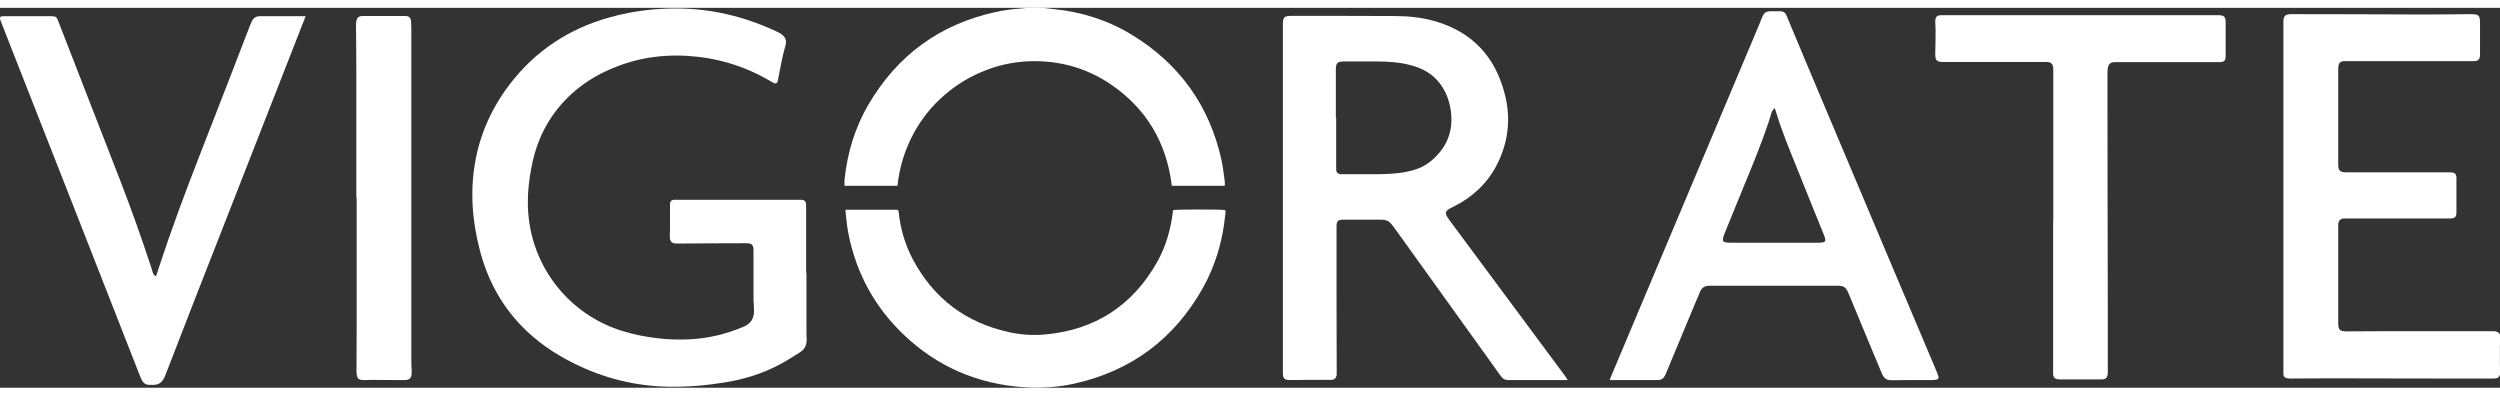
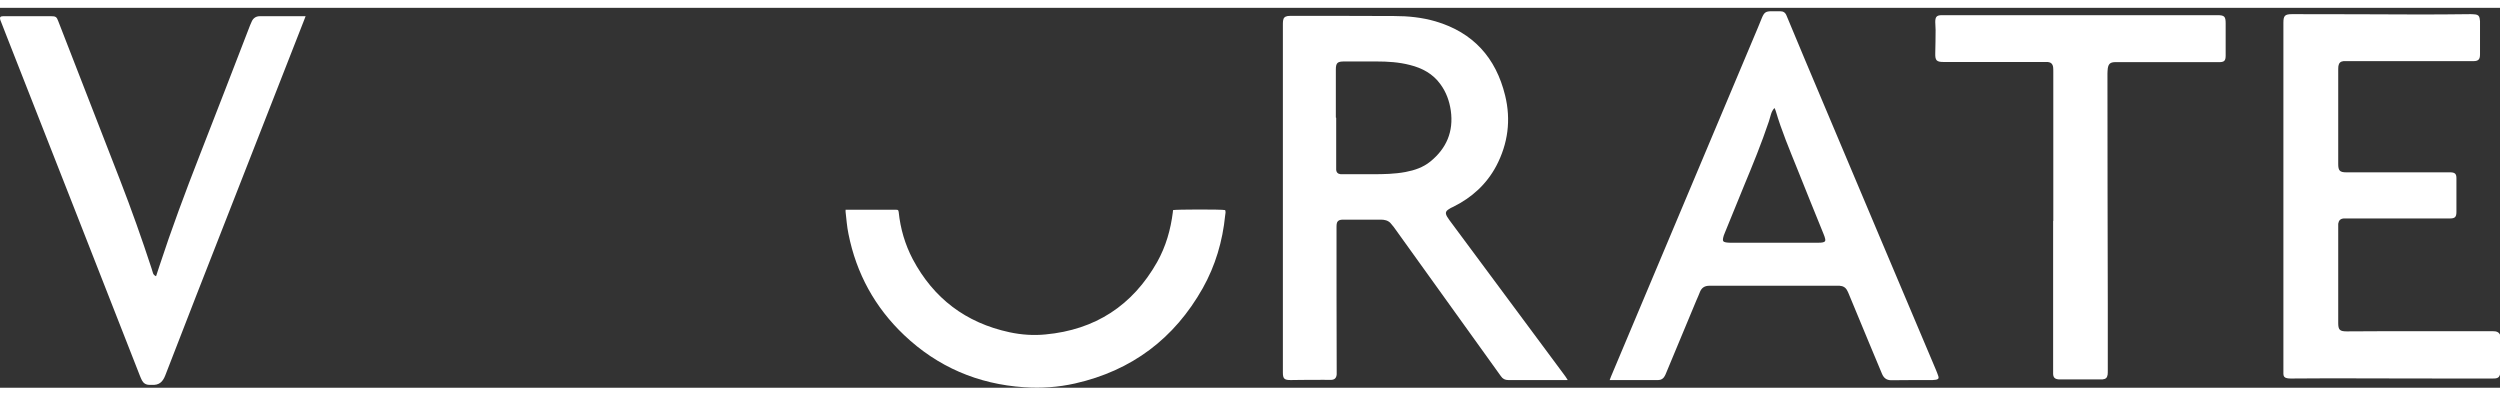
<svg xmlns="http://www.w3.org/2000/svg" width="158" height="25" id="a" viewBox="0 0 146.35 22.24">
  <rect x="0" y="0" width="146.35" height="22.24" fill="#333333" stroke="none" />
  <defs>
    <style>.b{fill:#fff;}</style>
  </defs>
-   <path class="b" d="M146.35,21.46c-.05,.23-.23,.24-.42,.24-2.85,0-5.69,0-8.54-.01-1.09,0-2.18,0-3.27,.01-.08,0-.16,0-.24-.02-.14-.03-.2-.09-.21-.24,0-.07,0-.13,0-.2,0-6.07,0-12.14,0-18.21,0-.72,0-1.44,0-2.16,0-.41,.09-.5,.51-.5,2.54,0,5.07,.01,7.61,.02,.95,0,1.9-.01,2.85-.02,.1,0,.19,.01,.29,.02,.13,.02,.21,.09,.23,.23,0,.05,.02,.11,.02,.16,0,.65,0,1.3,0,1.95,0,.28-.09,.39-.38,.39-.4,0-.79,0-1.19,0-2.06,0-4.12,0-6.18,0-.08,0-.16,0-.24,0-.18,.02-.27,.11-.3,.29-.01,.09-.01,.18-.01,.27,0,1.19,0,2.38,0,3.56,0,.63,0,1.27,0,1.9,0,.39,.09,.49,.48,.49,1.85,0,3.69,0,5.54,0,.19,0,.38,0,.57,0,.25,.01,.33,.1,.33,.34,0,.18,0,.35,0,.53,0,.42,0,.84,0,1.26,0,.06,0,.12,0,.18,0,.3-.08,.39-.38,.39-.38,0-.77,0-1.15,0-1.6,0-3.21,0-4.81,0-.09,0-.17,0-.26,0-.2,.02-.29,.12-.32,.31,0,.07,0,.13,0,.2,0,1.87,0,3.74,0,5.61,0,.4,.09,.49,.5,.49,.7,0,1.4-.01,2.1-.01,1.47,0,2.94,0,4.41,0,.63,0,1.27,0,1.9,0,.05,0,.1,0,.15,0,.19,0,.36,.04,.43,.25v.4c-.01,.07-.03,.14-.03,.21,0,.36,0,.72,0,1.07,0,.12,.02,.24,.03,.36v.22Z" />
-   <path class="b" d="M61.04,0c.2,.02,.41,.05,.61,.07,1.65,.16,3.2,.65,4.61,1.51,2.79,1.7,4.55,4.16,5.25,7.35,.09,.42,.13,.84,.19,1.26,0,.07,0,.14,0,.23h-3.1c-.31-2.52-1.48-4.52-3.59-5.95-1.45-.98-3.07-1.41-4.81-1.34-.97,.04-1.9,.26-2.8,.65-.89,.38-1.68,.91-2.38,1.57-.71,.67-1.27,1.44-1.7,2.32-.42,.87-.68,1.78-.78,2.75h-3.1c0-.13-.01-.24,0-.36,.16-1.57,.61-3.05,1.4-4.4,1.69-2.88,4.16-4.69,7.42-5.41,.53-.12,1.07-.18,1.61-.22,.08,0,.16-.02,.23-.04,.3,0,.61,0,.91,0Z" />
+   <path class="b" d="M146.35,21.46c-.05,.23-.23,.24-.42,.24-2.85,0-5.69,0-8.54-.01-1.09,0-2.18,0-3.27,.01-.08,0-.16,0-.24-.02-.14-.03-.2-.09-.21-.24,0-.07,0-.13,0-.2,0-6.07,0-12.14,0-18.21,0-.72,0-1.44,0-2.16,0-.41,.09-.5,.51-.5,2.54,0,5.07,.01,7.61,.02,.95,0,1.9-.01,2.85-.02,.1,0,.19,.01,.29,.02,.13,.02,.21,.09,.23,.23,0,.05,.02,.11,.02,.16,0,.65,0,1.3,0,1.95,0,.28-.09,.39-.38,.39-.4,0-.79,0-1.19,0-2.06,0-4.12,0-6.18,0-.08,0-.16,0-.24,0-.18,.02-.27,.11-.3,.29-.01,.09-.01,.18-.01,.27,0,1.19,0,2.38,0,3.56,0,.63,0,1.27,0,1.9,0,.39,.09,.49,.48,.49,1.85,0,3.69,0,5.54,0,.19,0,.38,0,.57,0,.25,.01,.33,.1,.33,.34,0,.18,0,.35,0,.53,0,.42,0,.84,0,1.26,0,.06,0,.12,0,.18,0,.3-.08,.39-.38,.39-.38,0-.77,0-1.15,0-1.6,0-3.21,0-4.81,0-.09,0-.17,0-.26,0-.2,.02-.29,.12-.32,.31,0,.07,0,.13,0,.2,0,1.87,0,3.74,0,5.61,0,.4,.09,.49,.5,.49,.7,0,1.4-.01,2.1-.01,1.47,0,2.94,0,4.41,0,.63,0,1.27,0,1.9,0,.05,0,.1,0,.15,0,.19,0,.36,.04,.43,.25v.4v.22Z" />
  <path class="b" d="M146.35,21.24c-.01-.12-.03-.24-.03-.36,0-.36,0-.72,0-1.07,0-.07,.02-.14,.03-.21v1.65Z" />
-   <path class="b" d="M47.21,15.51c0,1.15,0,2.3,0,3.45,0,.13,0,.26,.01,.38,.03,.36-.1,.65-.41,.84-.4,.25-.79,.5-1.21,.72-1,.53-2.07,.85-3.18,1.03-1.1,.18-2.2,.27-3.31,.25-1.94-.04-3.78-.5-5.52-1.37-1.15-.57-2.2-1.29-3.09-2.22-1.21-1.26-1.99-2.76-2.42-4.44-.27-1.06-.43-2.13-.43-3.21,0-2.39,.73-4.54,2.17-6.44,1.52-1.99,3.5-3.29,5.9-3.95,.94-.26,1.89-.42,2.86-.48,2.41-.17,4.7,.29,6.89,1.32,.06,.03,.12,.06,.18,.09,.32,.19,.43,.42,.32,.77-.19,.64-.29,1.29-.42,1.94v.02c-.05,.23-.13,.27-.33,.15-.48-.28-.97-.54-1.48-.75-.95-.39-1.93-.64-2.95-.75-1.67-.18-3.28,0-4.84,.64-1.49,.6-2.73,1.53-3.64,2.86-.62,.9-1,1.91-1.2,2.98-.13,.67-.21,1.34-.21,2.01-.02,3.6,2.32,6.56,5.48,7.55,.69,.22,1.39,.36,2.11,.44,.6,.08,1.2,.09,1.81,.07,1.1-.05,2.16-.29,3.17-.72,.04-.02,.08-.03,.12-.05,.38-.18,.56-.49,.55-.91,0-.21-.02-.43-.03-.64,0-.95,0-1.9,0-2.85,0-.38-.08-.46-.46-.46-1.32,0-2.65,.01-3.97,.02-.32,0-.49-.05-.47-.51,.03-.52,0-1.05,.01-1.57,0-.08,0-.16,0-.24,.01-.15,.07-.22,.22-.24,.08-.01,.16,0,.24,0,1.69,0,3.39,0,5.08,0,.66,0,1.33,0,1.99,0,.05,0,.11,0,.16,0,.2,.01,.27,.09,.28,.29,0,.32,0,.65,0,.97,0,1.01,0,2.01,0,3.02h0Z" />
  <path class="b" d="M91.76,21.79c-.09,0-.14,0-.19,0-1.09,0-2.18,0-3.27,0-.2,0-.33-.07-.44-.23-2.09-2.91-4.18-5.82-6.27-8.73-.06-.08-.13-.16-.2-.24-.15-.15-.35-.19-.55-.19-.73,0-1.46,0-2.19,0-.05,0-.11,0-.16,.01-.14,.02-.22,.1-.24,.24-.01,.07-.01,.15-.01,.22,0,2.76,0,5.52,.01,8.28,0,.1,0,.21,0,.31-.02,.22-.13,.32-.35,.32-.32,0-.63-.01-.95,0-.46,0-.93,0-1.39,.01-.37,0-.46-.07-.46-.44,0-1.38,0-2.77,0-4.15,0-.08,0-.16,0-.24,0-4.67,0-9.35,0-14.02,0-.64,0-1.28,0-1.92,0-.09,0-.17,.01-.26,.02-.17,.1-.25,.27-.28,.05,0,.11-.01,.16-.01,2.02,0,4.05,0,6.07,.01,.82,0,1.63,.08,2.42,.31,2.21,.65,3.54,2.13,4.08,4.34,.35,1.43,.17,2.82-.52,4.13-.57,1.07-1.43,1.85-2.52,2.39-.09,.04-.18,.08-.26,.14-.19,.12-.21,.23-.1,.43,.04,.07,.09,.14,.14,.21,2.23,3,4.45,6,6.68,9,.08,.1,.15,.21,.24,.35Zm-13.54-15.35h0c0,.85,0,1.71,0,2.56,0,.16,0,.32,0,.47,.01,.17,.1,.25,.26,.27,.04,0,.08,0,.13,0,.58,0,1.16,0,1.74,0,.65,0,1.29-.01,1.93-.13,.53-.1,1.03-.27,1.45-.61,.95-.77,1.37-1.76,1.2-2.98-.08-.56-.27-1.09-.61-1.55-.44-.61-1.06-.94-1.77-1.12-.65-.17-1.31-.21-1.98-.21-.63,0-1.26,0-1.88,0-.39,0-.49,.08-.49,.47,0,.94,0,1.88,0,2.81Z" />
  <path class="b" d="M94.23,21.79c.03-.09,.06-.15,.08-.21,2.79-6.63,5.58-13.25,8.37-19.88,.16-.37,.31-.74,.46-1.11,.14-.33,.23-.39,.58-.39,.16,0,.33,0,.49,0,.19,0,.31,.08,.38,.27,.72,1.73,1.44,3.45,2.17,5.17,2.18,5.18,4.37,10.35,6.56,15.53,.05,.13,.11,.26,.15,.39,.04,.13,0,.18-.13,.21-.06,.01-.13,.01-.2,.02-.81,0-1.62,0-2.43,.01-.28,0-.44-.14-.54-.38-.25-.61-.5-1.21-.76-1.82-.4-.96-.79-1.91-1.19-2.87-.02-.06-.05-.11-.08-.17-.09-.19-.25-.28-.45-.29-.1,0-.21,0-.31,0-2.39,0-4.78,0-7.17,0-.05,0-.1,0-.15,0-.26,0-.44,.11-.54,.35-.07,.17-.14,.35-.22,.52-.59,1.42-1.18,2.83-1.77,4.25-.02,.06-.05,.11-.08,.17-.08,.15-.21,.23-.38,.23-.12,0-.24,0-.37,0-.76,0-1.51,0-2.27,0-.06,0-.12,0-.21,0Zm9.65-15.93c-.11,.12-.16,.23-.2,.35-.04,.15-.08,.29-.13,.44-.43,1.28-.94,2.53-1.46,3.78-.38,.92-.76,1.85-1.13,2.77-.04,.09-.07,.18-.09,.28-.03,.16,0,.22,.16,.25,.07,.01,.15,.02,.22,.02,.41,0,.82,0,1.22,0,1.33,0,2.67,0,4,0,.08,0,.16,0,.24-.02,.12-.03,.16-.07,.14-.19-.02-.09-.05-.19-.09-.28-.52-1.28-1.04-2.56-1.55-3.84-.45-1.12-.92-2.23-1.26-3.39-.01-.05-.04-.09-.07-.16Z" />
  <path class="b" d="M9.14,15.7c.06-.2,.12-.37,.18-.55,.72-2.2,1.53-4.37,2.37-6.52,.99-2.53,1.97-5.07,2.95-7.61,.03-.08,.07-.17,.11-.25,.09-.18,.25-.28,.46-.28,.21,0,.41,0,.62,0,.6,0,1.19,0,1.79,0,.08,0,.17,0,.27,0-.04,.11-.07,.19-.1,.26-1.47,3.76-2.95,7.53-4.42,11.29-1.24,3.16-2.48,6.33-3.7,9.49-.15,.38-.37,.57-.78,.54-.05,0-.1,0-.15,0-.19,0-.34-.09-.43-.26-.05-.09-.08-.18-.12-.27C5.62,14.97,3.03,8.38,.44,1.79,.31,1.46,.18,1.12,.05,.79c0-.02-.02-.04-.03-.07-.05-.16-.01-.23,.16-.23,.23,0,.46,0,.69,0,.71,0,1.41,0,2.12,0,.27,0,.33,.04,.42,.29,1.21,3.1,2.42,6.21,3.62,9.31,.66,1.7,1.27,3.42,1.84,5.16,.03,.09,.05,.17,.08,.26,.02,.08,.07,.15,.18,.2Z" />
  <path class="b" d="M120.2,12.47c0-2.28,0-4.56,0-6.84,0-.63,0-1.27,0-1.9,0-.09,0-.17-.01-.26-.03-.19-.13-.28-.31-.3-.08,0-.17,0-.26,0-1.32,0-2.65,0-3.97,0-.63,0-1.26,0-1.88,0-.4,0-.49-.09-.48-.5,.01-.46,.02-.91,.02-1.37,0-.16-.02-.32-.02-.47,0-.3,.08-.4,.39-.4,.93,0,1.85,0,2.78,0,2.07,0,4.15,0,6.22,0,1.85,0,3.71,0,5.56,0,.52,0,1.05,0,1.57,0,.41,0,.48,.08,.48,.48,0,.61,0,1.22,0,1.83,0,.02,0,.04,0,.05,0,.31-.08,.39-.39,.39-1.88,0-3.77,0-5.65,0-.15,0-.3,0-.46,0-.26,.01-.36,.11-.4,.36-.01,.1-.02,.21-.02,.31,0,4.49,.01,8.98,.02,13.47,0,1.3,0,2.61,0,3.91,0,.09,0,.17-.01,.25-.03,.18-.11,.25-.29,.27-.07,0-.13,0-.2,0-.73,0-1.45,0-2.18,0-.07,0-.13,0-.2,0-.22-.02-.31-.11-.32-.32,0-.16,0-.33,0-.49,0-2.82,0-5.64,0-8.46h0Z" />
  <path class="b" d="M49.51,11.82h.2c.89,0,1.78,0,2.67,0,.02,0,.05,0,.07,0,.13,0,.14,.02,.16,.14,.1,.97,.37,1.89,.82,2.75,1.22,2.3,3.11,3.73,5.66,4.28,.7,.15,1.4,.2,2.11,.13,2.91-.27,5.1-1.69,6.54-4.24,.51-.91,.79-1.89,.92-2.93,0-.03,0-.06,.01-.09,0,0,0-.01,0-.02,.13-.04,2.84-.05,3.05,0,.04,.1,.02,.21,0,.32-.15,1.5-.57,2.93-1.31,4.25-1.67,2.96-4.16,4.83-7.48,5.58-.98,.22-1.98,.29-2.98,.22-2.7-.18-5.06-1.19-7.02-3.05-1.71-1.62-2.8-3.61-3.26-5.92-.09-.43-.12-.87-.17-1.3,0-.03,0-.06,0-.12Z" />
-   <path class="b" d="M20.86,11.13c0-2.43,0-4.85,0-7.28,0-.93-.01-1.86-.02-2.8,0-.09,0-.18,.02-.27,.04-.21,.13-.29,.35-.3,.09,0,.17,0,.26,0,.69,0,1.38,0,2.07,0,.07,0,.15,0,.22,0,.19,.01,.28,.1,.3,.28,.02,.25,.02,.51,.02,.77,0,.11,0,.22,0,.33,0,5.71,0,11.42,0,17.13,0,.6,0,1.21,0,1.81,0,.13,.01,.27,.02,.4,0,.03,0,.06,0,.09,.01,.39-.1,.51-.49,.5-.6,0-1.19,0-1.79-.01-.15,0-.29,.01-.44,.01-.08,0-.16,0-.24-.01-.13-.02-.21-.09-.24-.22-.02-.1-.03-.2-.03-.31,0-.91,.01-1.82,.01-2.72,0-2.47,0-4.94,0-7.4Z" />
</svg>